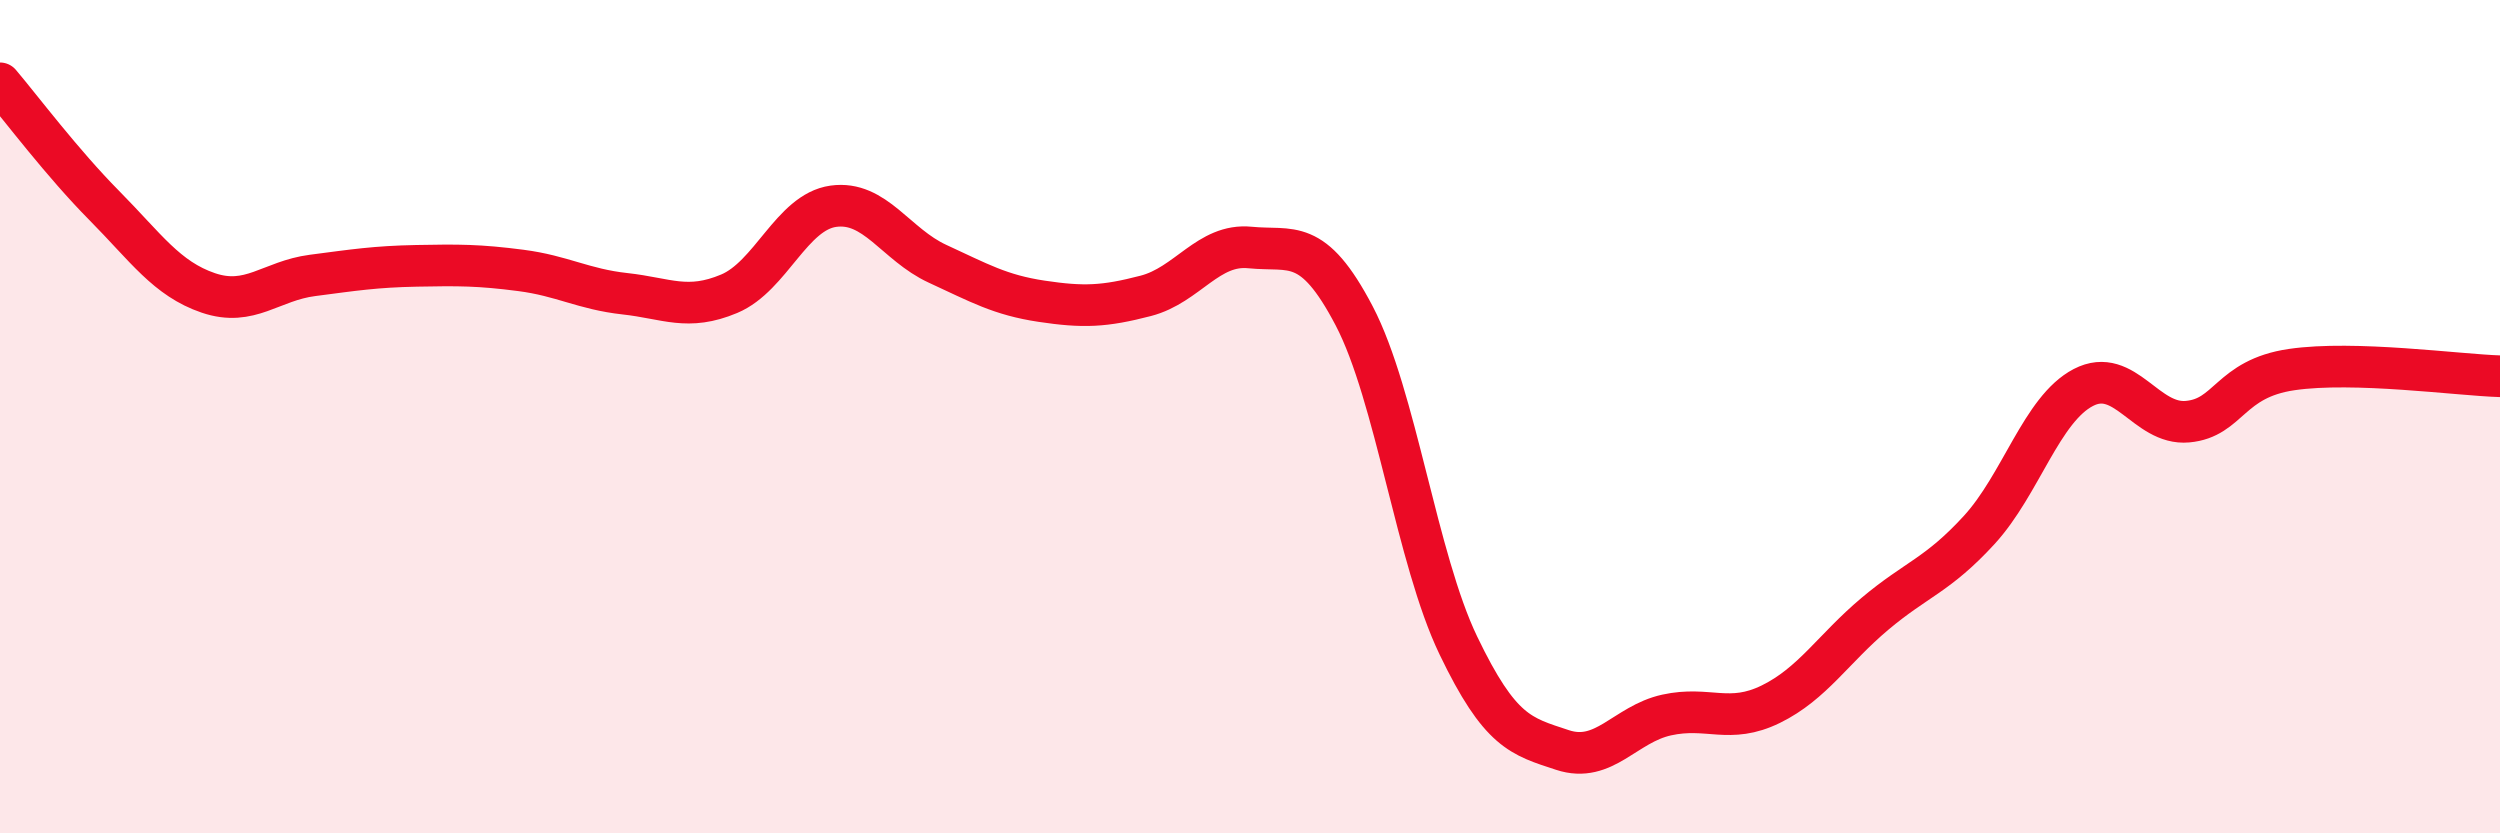
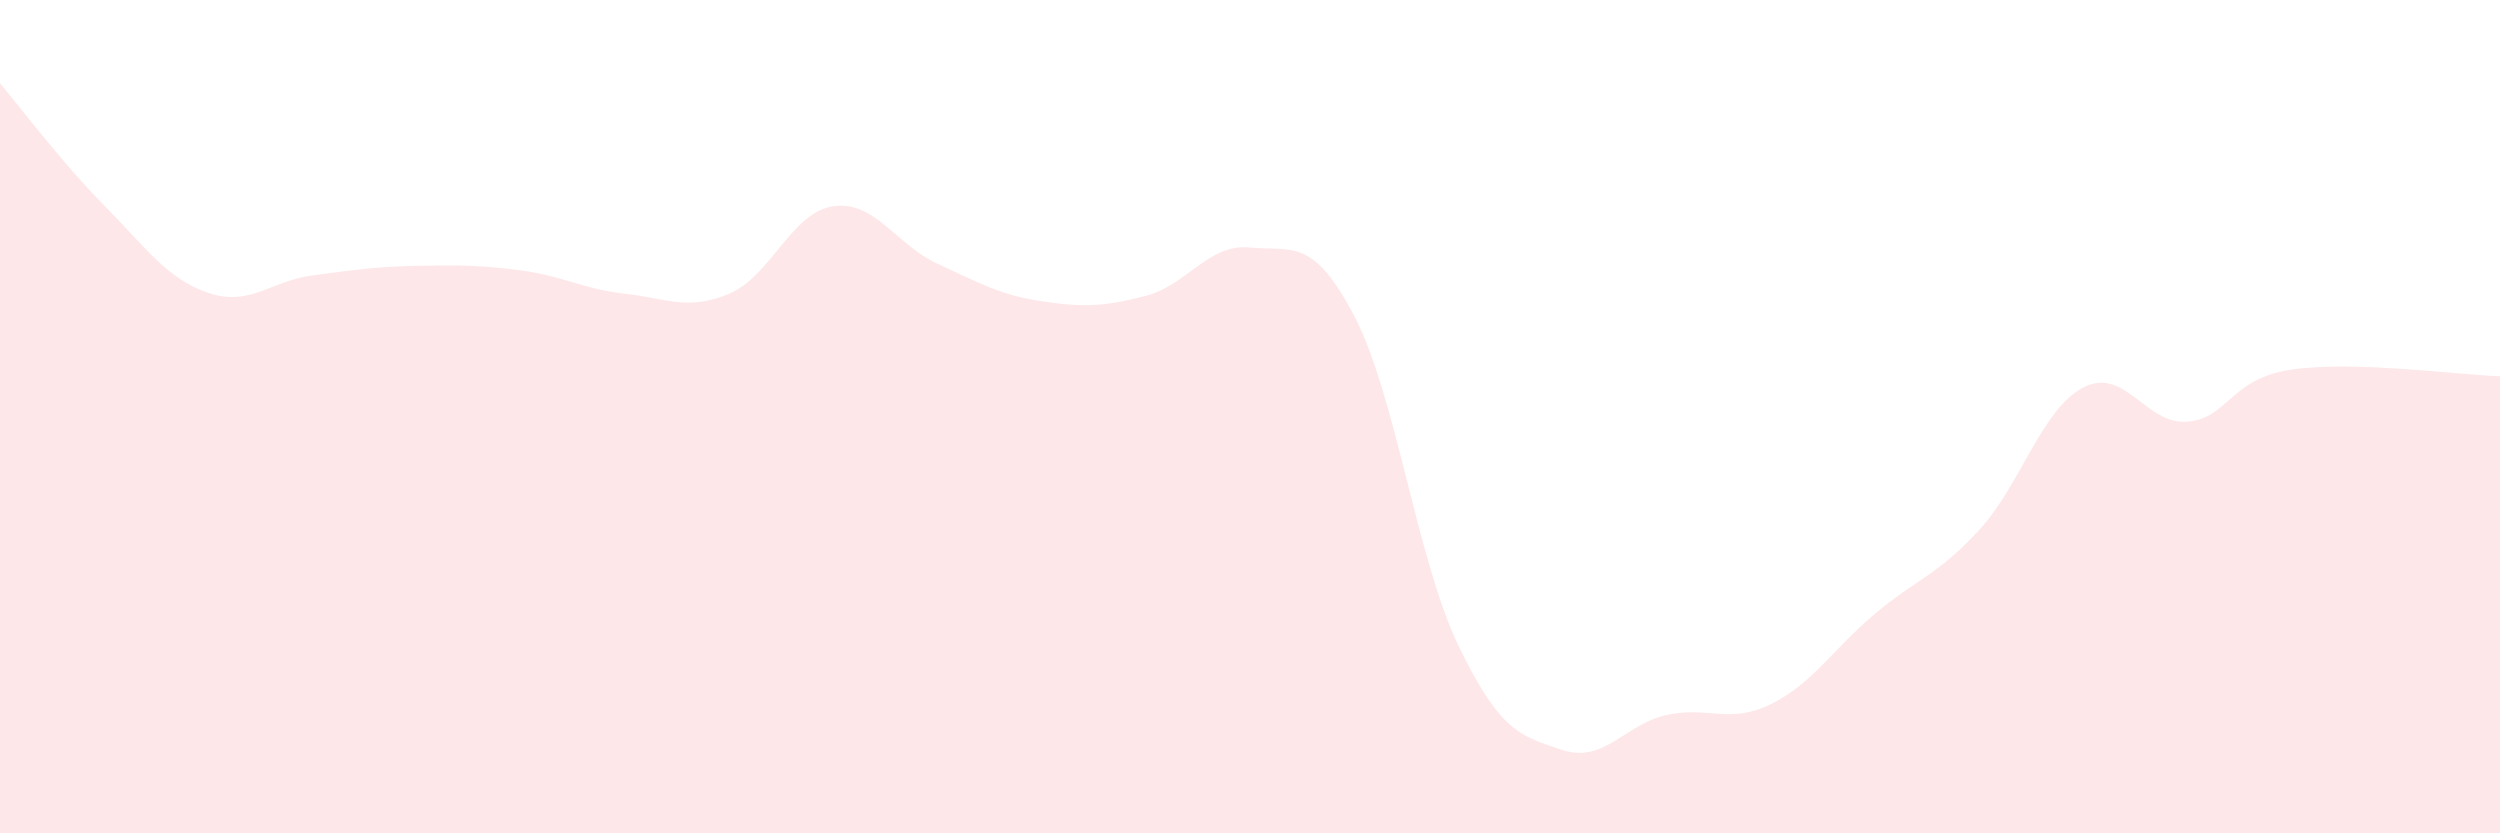
<svg xmlns="http://www.w3.org/2000/svg" width="60" height="20" viewBox="0 0 60 20">
  <path d="M 0,2 C 0.5,2.59 1.5,3.92 2.5,4.93 C 3.5,5.94 4,6.69 5,7.03 C 6,7.37 6.5,6.74 7.5,6.61 C 8.5,6.48 9,6.4 10,6.38 C 11,6.36 11.5,6.36 12.5,6.49 C 13.5,6.62 14,6.94 15,7.05 C 16,7.16 16.5,7.47 17.5,7.05 C 18.5,6.63 19,5.09 20,4.95 C 21,4.81 21.5,5.87 22.5,6.33 C 23.5,6.79 24,7.08 25,7.23 C 26,7.38 26.5,7.36 27.5,7.1 C 28.5,6.84 29,5.84 30,5.94 C 31,6.04 31.5,5.67 32.5,7.58 C 33.5,9.49 34,13.41 35,15.49 C 36,17.57 36.5,17.67 37.5,18 C 38.5,18.33 39,17.38 40,17.16 C 41,16.94 41.5,17.39 42.5,16.9 C 43.5,16.41 44,15.57 45,14.73 C 46,13.89 46.5,13.81 47.5,12.72 C 48.5,11.63 49,9.82 50,9.3 C 51,8.78 51.5,10.21 52.5,10.12 C 53.5,10.03 53.5,9.09 55,8.87 C 56.5,8.65 59,9 60,9.03L60 20L0 20Z" fill="#EB0A25" opacity="0.1" stroke-linecap="round" stroke-linejoin="round" />
-   <path d="M 0,2 C 0.5,2.59 1.5,3.92 2.5,4.93 C 3.5,5.94 4,6.69 5,7.03 C 6,7.37 6.5,6.74 7.5,6.61 C 8.5,6.48 9,6.4 10,6.38 C 11,6.36 11.5,6.36 12.5,6.49 C 13.5,6.62 14,6.94 15,7.05 C 16,7.16 16.5,7.47 17.5,7.05 C 18.5,6.63 19,5.09 20,4.95 C 21,4.81 21.5,5.87 22.5,6.33 C 23.5,6.79 24,7.08 25,7.23 C 26,7.38 26.5,7.36 27.5,7.1 C 28.5,6.84 29,5.84 30,5.94 C 31,6.04 31.5,5.67 32.5,7.58 C 33.5,9.49 34,13.41 35,15.49 C 36,17.57 36.5,17.67 37.5,18 C 38.5,18.33 39,17.38 40,17.16 C 41,16.94 41.5,17.39 42.5,16.9 C 43.5,16.41 44,15.57 45,14.73 C 46,13.89 46.5,13.81 47.5,12.72 C 48.5,11.63 49,9.82 50,9.3 C 51,8.78 51.5,10.21 52.5,10.12 C 53.5,10.03 53.5,9.09 55,8.87 C 56.5,8.65 59,9 60,9.03" stroke="#EB0A25" stroke-width="1" fill="none" stroke-linecap="round" stroke-linejoin="round" />
</svg>